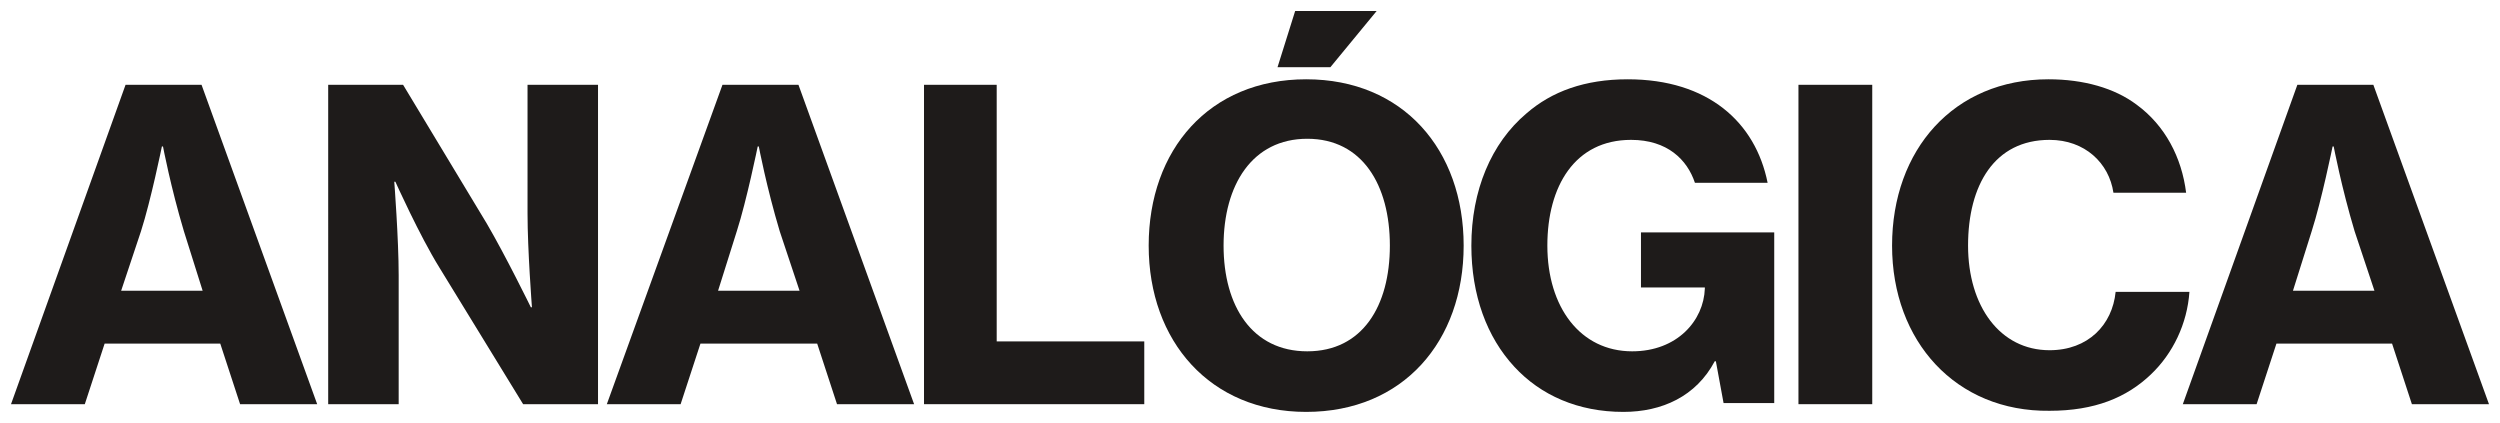
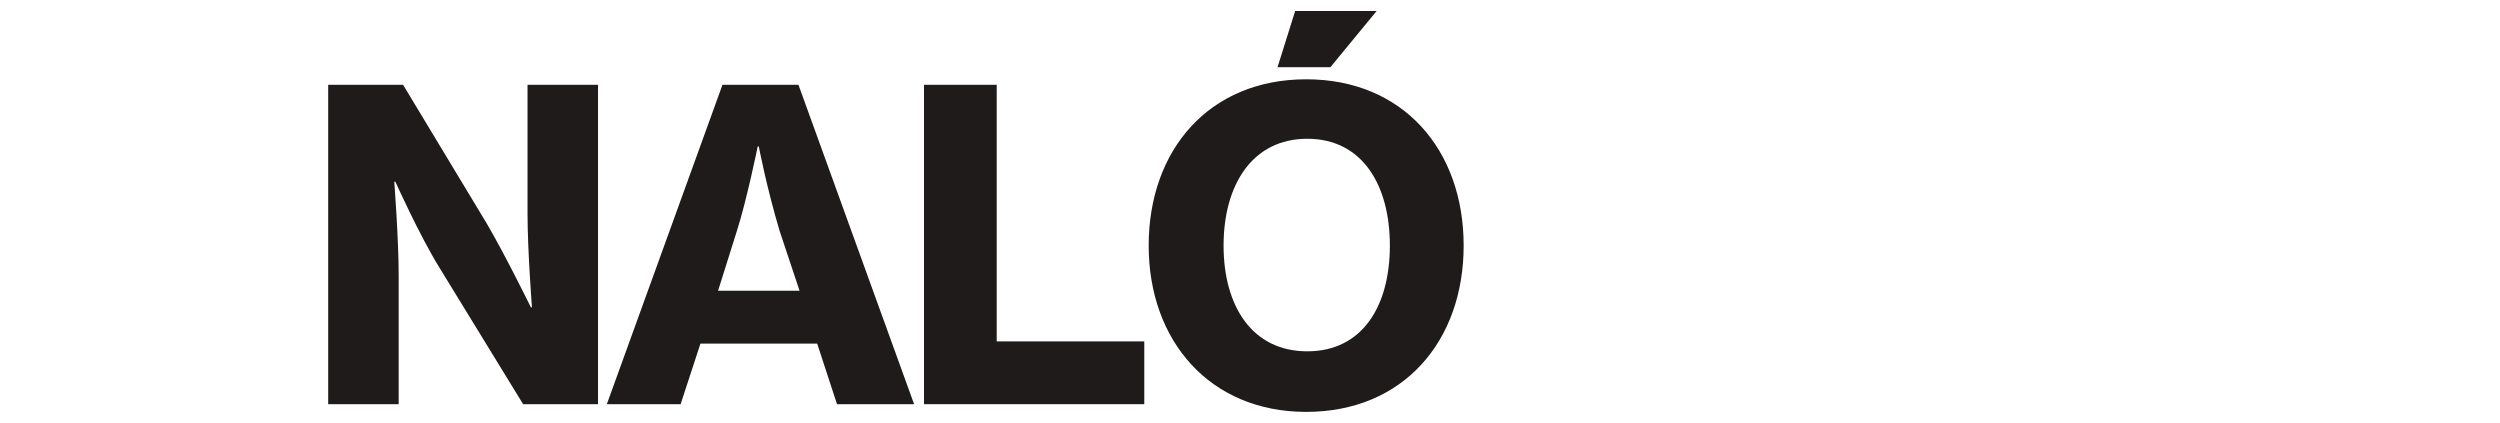
<svg xmlns="http://www.w3.org/2000/svg" id="_x31_" x="0px" y="0px" viewBox="0 0 227 38.4" style="enable-background:new 0 0 227 38.4;" xml:space="preserve">
  <style type="text/css">	.st0{fill:#1E1B1A;}</style>
  <g>
-     <path class="st0" d="M11.4,7.7h6.9l10.5,29h-7L20,31.2H9.5l-1.8,5.5H1L11.4,7.7z M11,26.4h7.4L16.7,21c-1.2-4-1.9-7.7-1.9-7.7h-0.1  c0,0-1,4.9-1.9,7.7L11,26.4z" />
    <path class="st0" d="M29.8,7.7h6.8l7.6,12.6c1.7,2.9,4,7.6,4,7.6h0.1c0,0-0.4-5.2-0.4-8.5V7.7h6.4v29h-6.8l-7.6-12.4  c-1.8-2.9-4-7.8-4-7.8h-0.1c0,0,0.4,5.2,0.4,8.5v11.7h-6.4V7.7z" />
    <path class="st0" d="M65.6,7.7h6.9l10.5,29h-7l-1.8-5.5H63.6l-1.8,5.5h-6.7L65.6,7.7z M65.2,26.4h7.4L70.8,21  c-1.2-4-1.9-7.7-1.9-7.7h-0.1c0,0-1,4.9-1.9,7.7L65.2,26.4z" />
    <path class="st0" d="M83.9,7.7h6.6V31h13.4v5.7h-20V7.7z" />
    <path class="st0" d="M104.3,22.3c0-8.7,5.5-15.1,14.3-15.1c8.8,0,14.3,6.4,14.3,15.1c0,8.7-5.5,15.1-14.3,15.1  C109.9,37.4,104.3,31,104.3,22.3z M126.2,22.3c0-5.5-2.5-9.7-7.5-9.7c-5,0-7.6,4.2-7.6,9.7c0,5.5,2.6,9.6,7.6,9.6  C123.7,31.9,126.2,27.8,126.2,22.3z M117.6,1h7.4l-4.2,5.1h-4.8L117.6,1z" />
-     <path class="st0" d="M155.8,32.8h-0.1c-1.7,3.2-4.8,4.6-8.3,4.6c-4.1,0-7.5-1.5-9.9-4.1c-2.5-2.7-3.9-6.5-3.9-11c0-5,1.8-9.3,5-12  c2.3-2,5.3-3.1,9.2-3.1c7.3,0,11.6,3.9,12.7,9.4h-6.6c-0.7-2.1-2.5-3.9-5.8-3.9c-5.1,0-7.6,4.2-7.6,9.6c0,5.6,3,9.6,7.7,9.6  c4.1,0,6.5-2.8,6.6-5.7v-0.1h-5.8v-5h12.1v15.5h-4.6L155.8,32.8z" />
-     <path class="st0" d="M163.3,7.7h6.7v29h-6.7V7.7z" />
-     <path class="st0" d="M171.8,22.3c0-8.7,5.6-15.1,14.2-15.1c3.2,0,6,0.8,8,2.3c2.6,1.9,4.1,4.8,4.5,8h-6.6c-0.4-2.7-2.6-4.8-5.8-4.8  c-5,0-7.4,4.1-7.4,9.6c0,5.5,2.9,9.5,7.4,9.5c3.5,0,5.7-2.3,6-5.3h6.7c-0.2,2.9-1.5,5.6-3.5,7.5c-2.2,2.1-5.1,3.3-9.2,3.3  C177.6,37.4,171.8,31,171.8,22.3z" />
-     <path class="st0" d="M208.6,7.7h6.9l10.5,29h-7l-1.8-5.5h-10.5l-1.8,5.5h-6.7L208.6,7.7z M208.2,26.4h7.4l-1.8-5.4  c-1.2-4-1.9-7.7-1.9-7.7h-0.1c0,0-1,4.9-1.9,7.7L208.2,26.4z" />
  </g>
</svg>